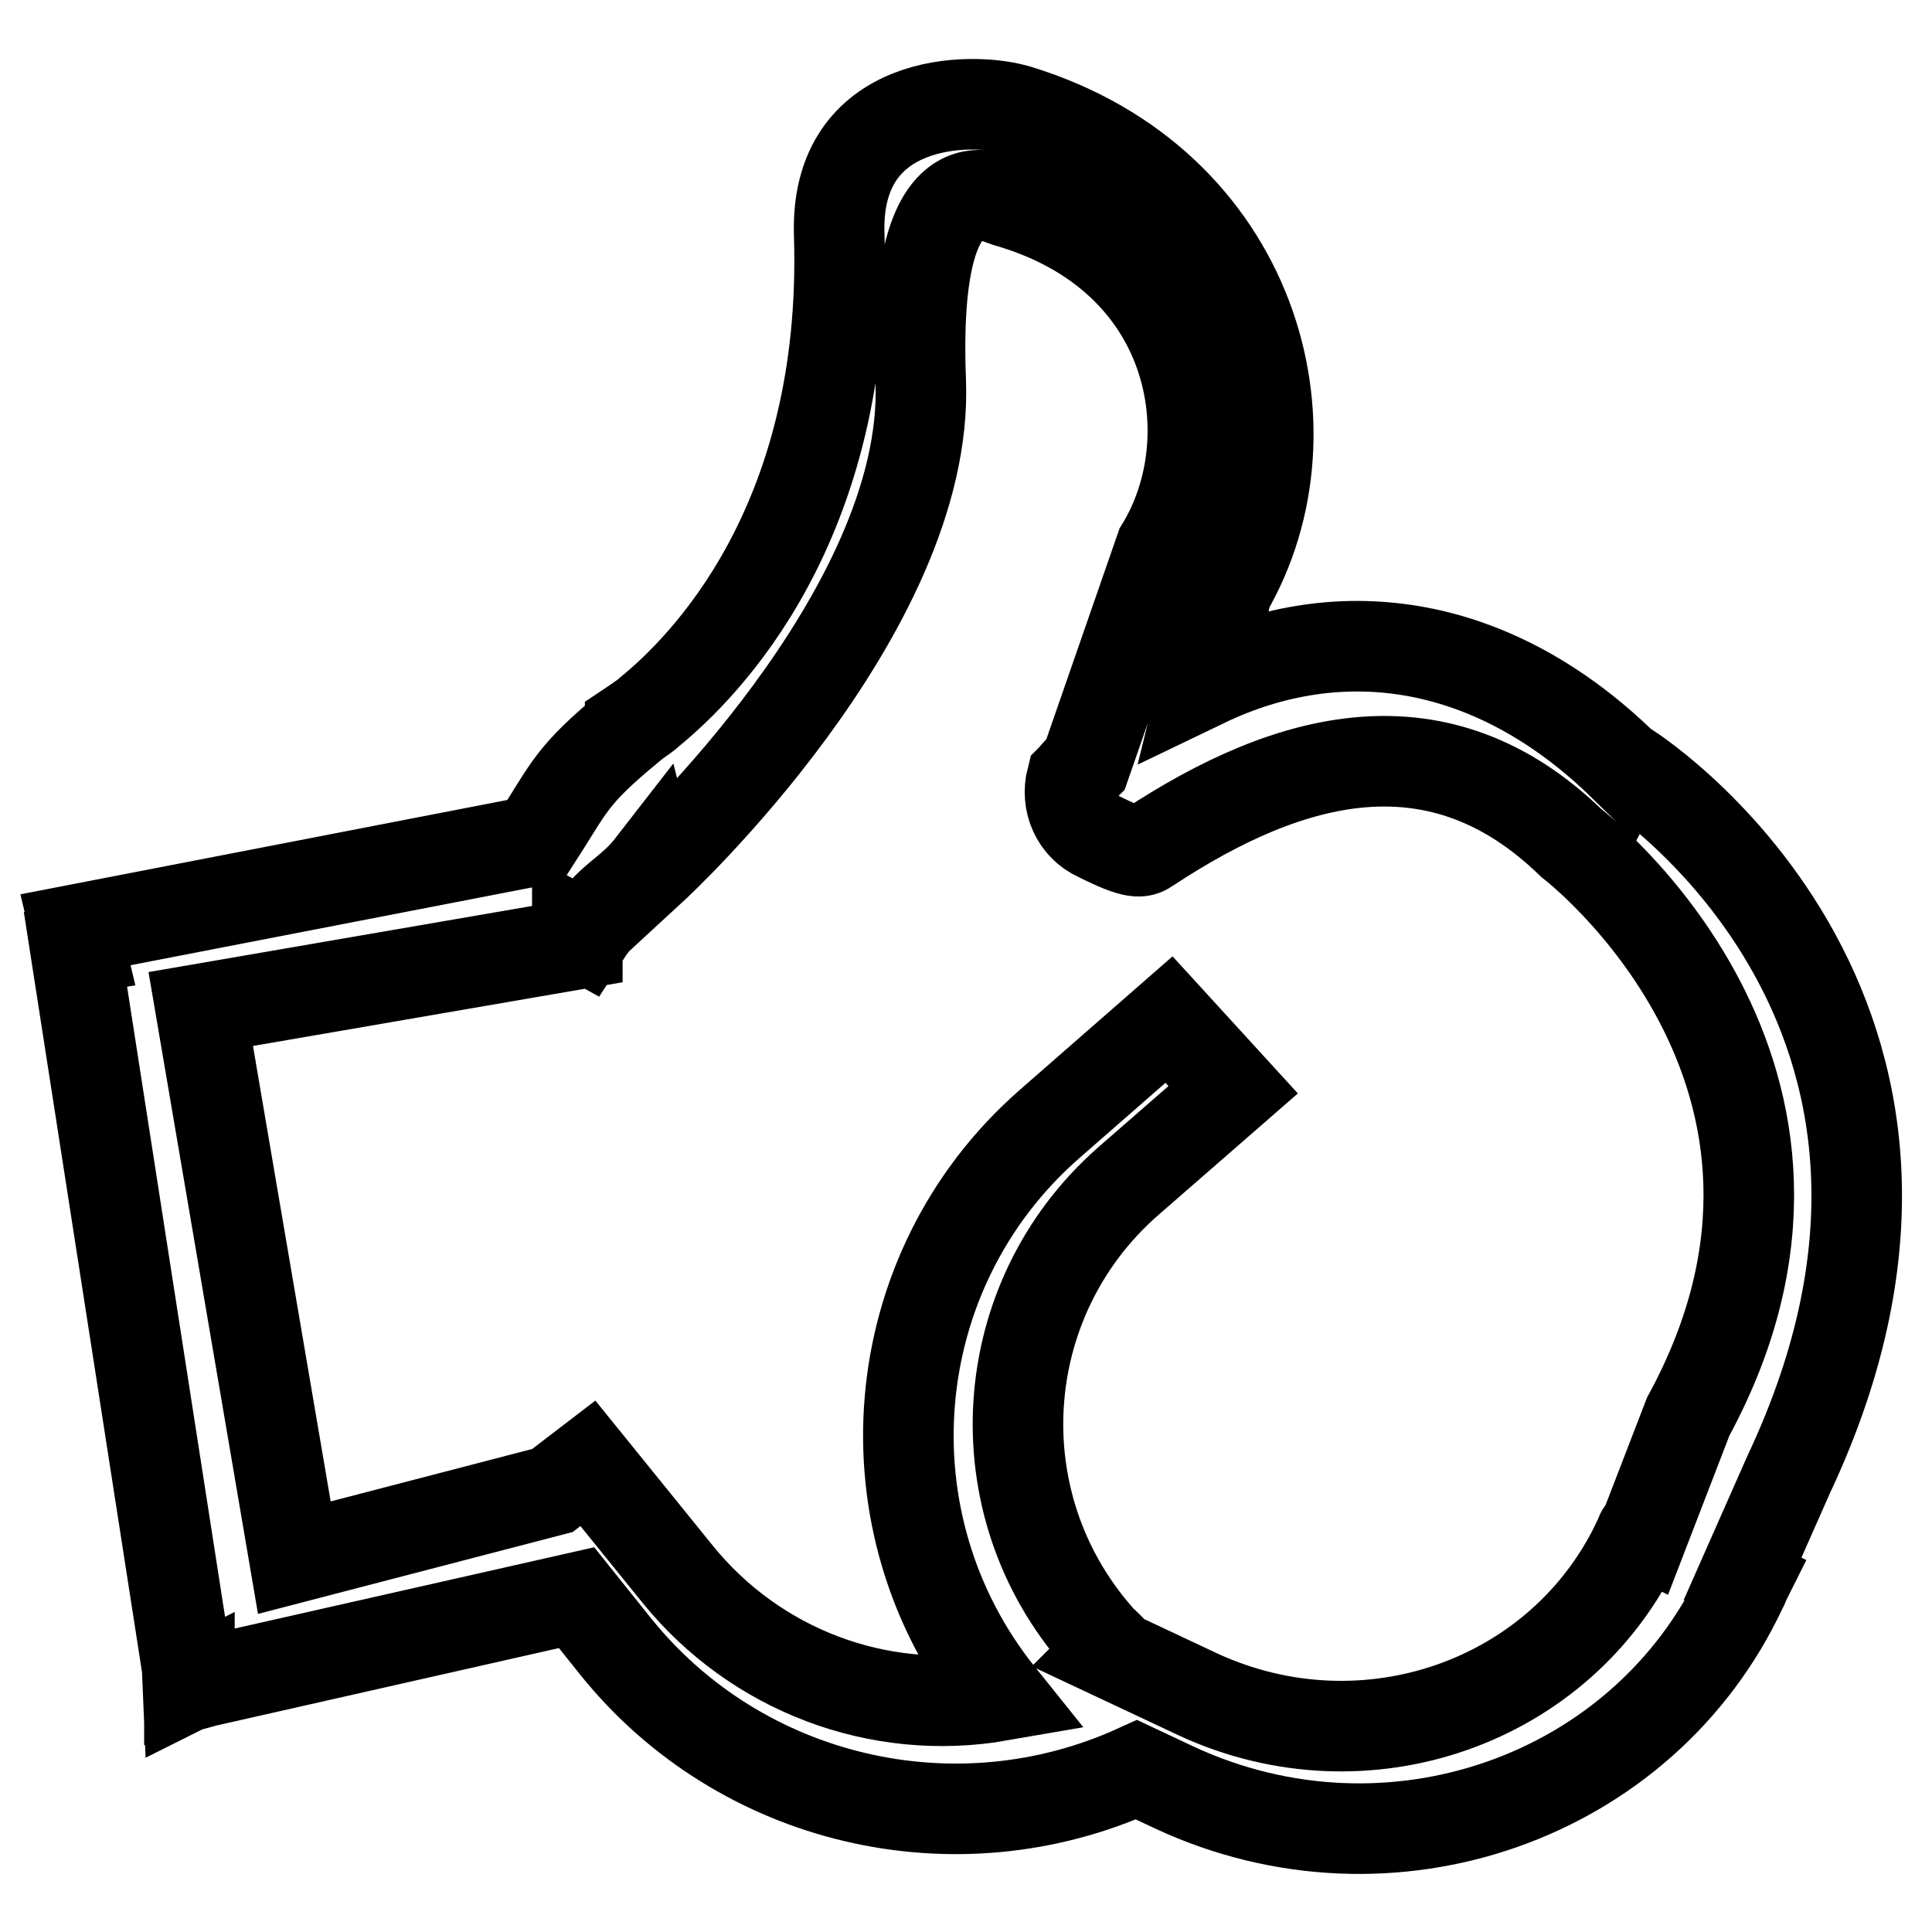
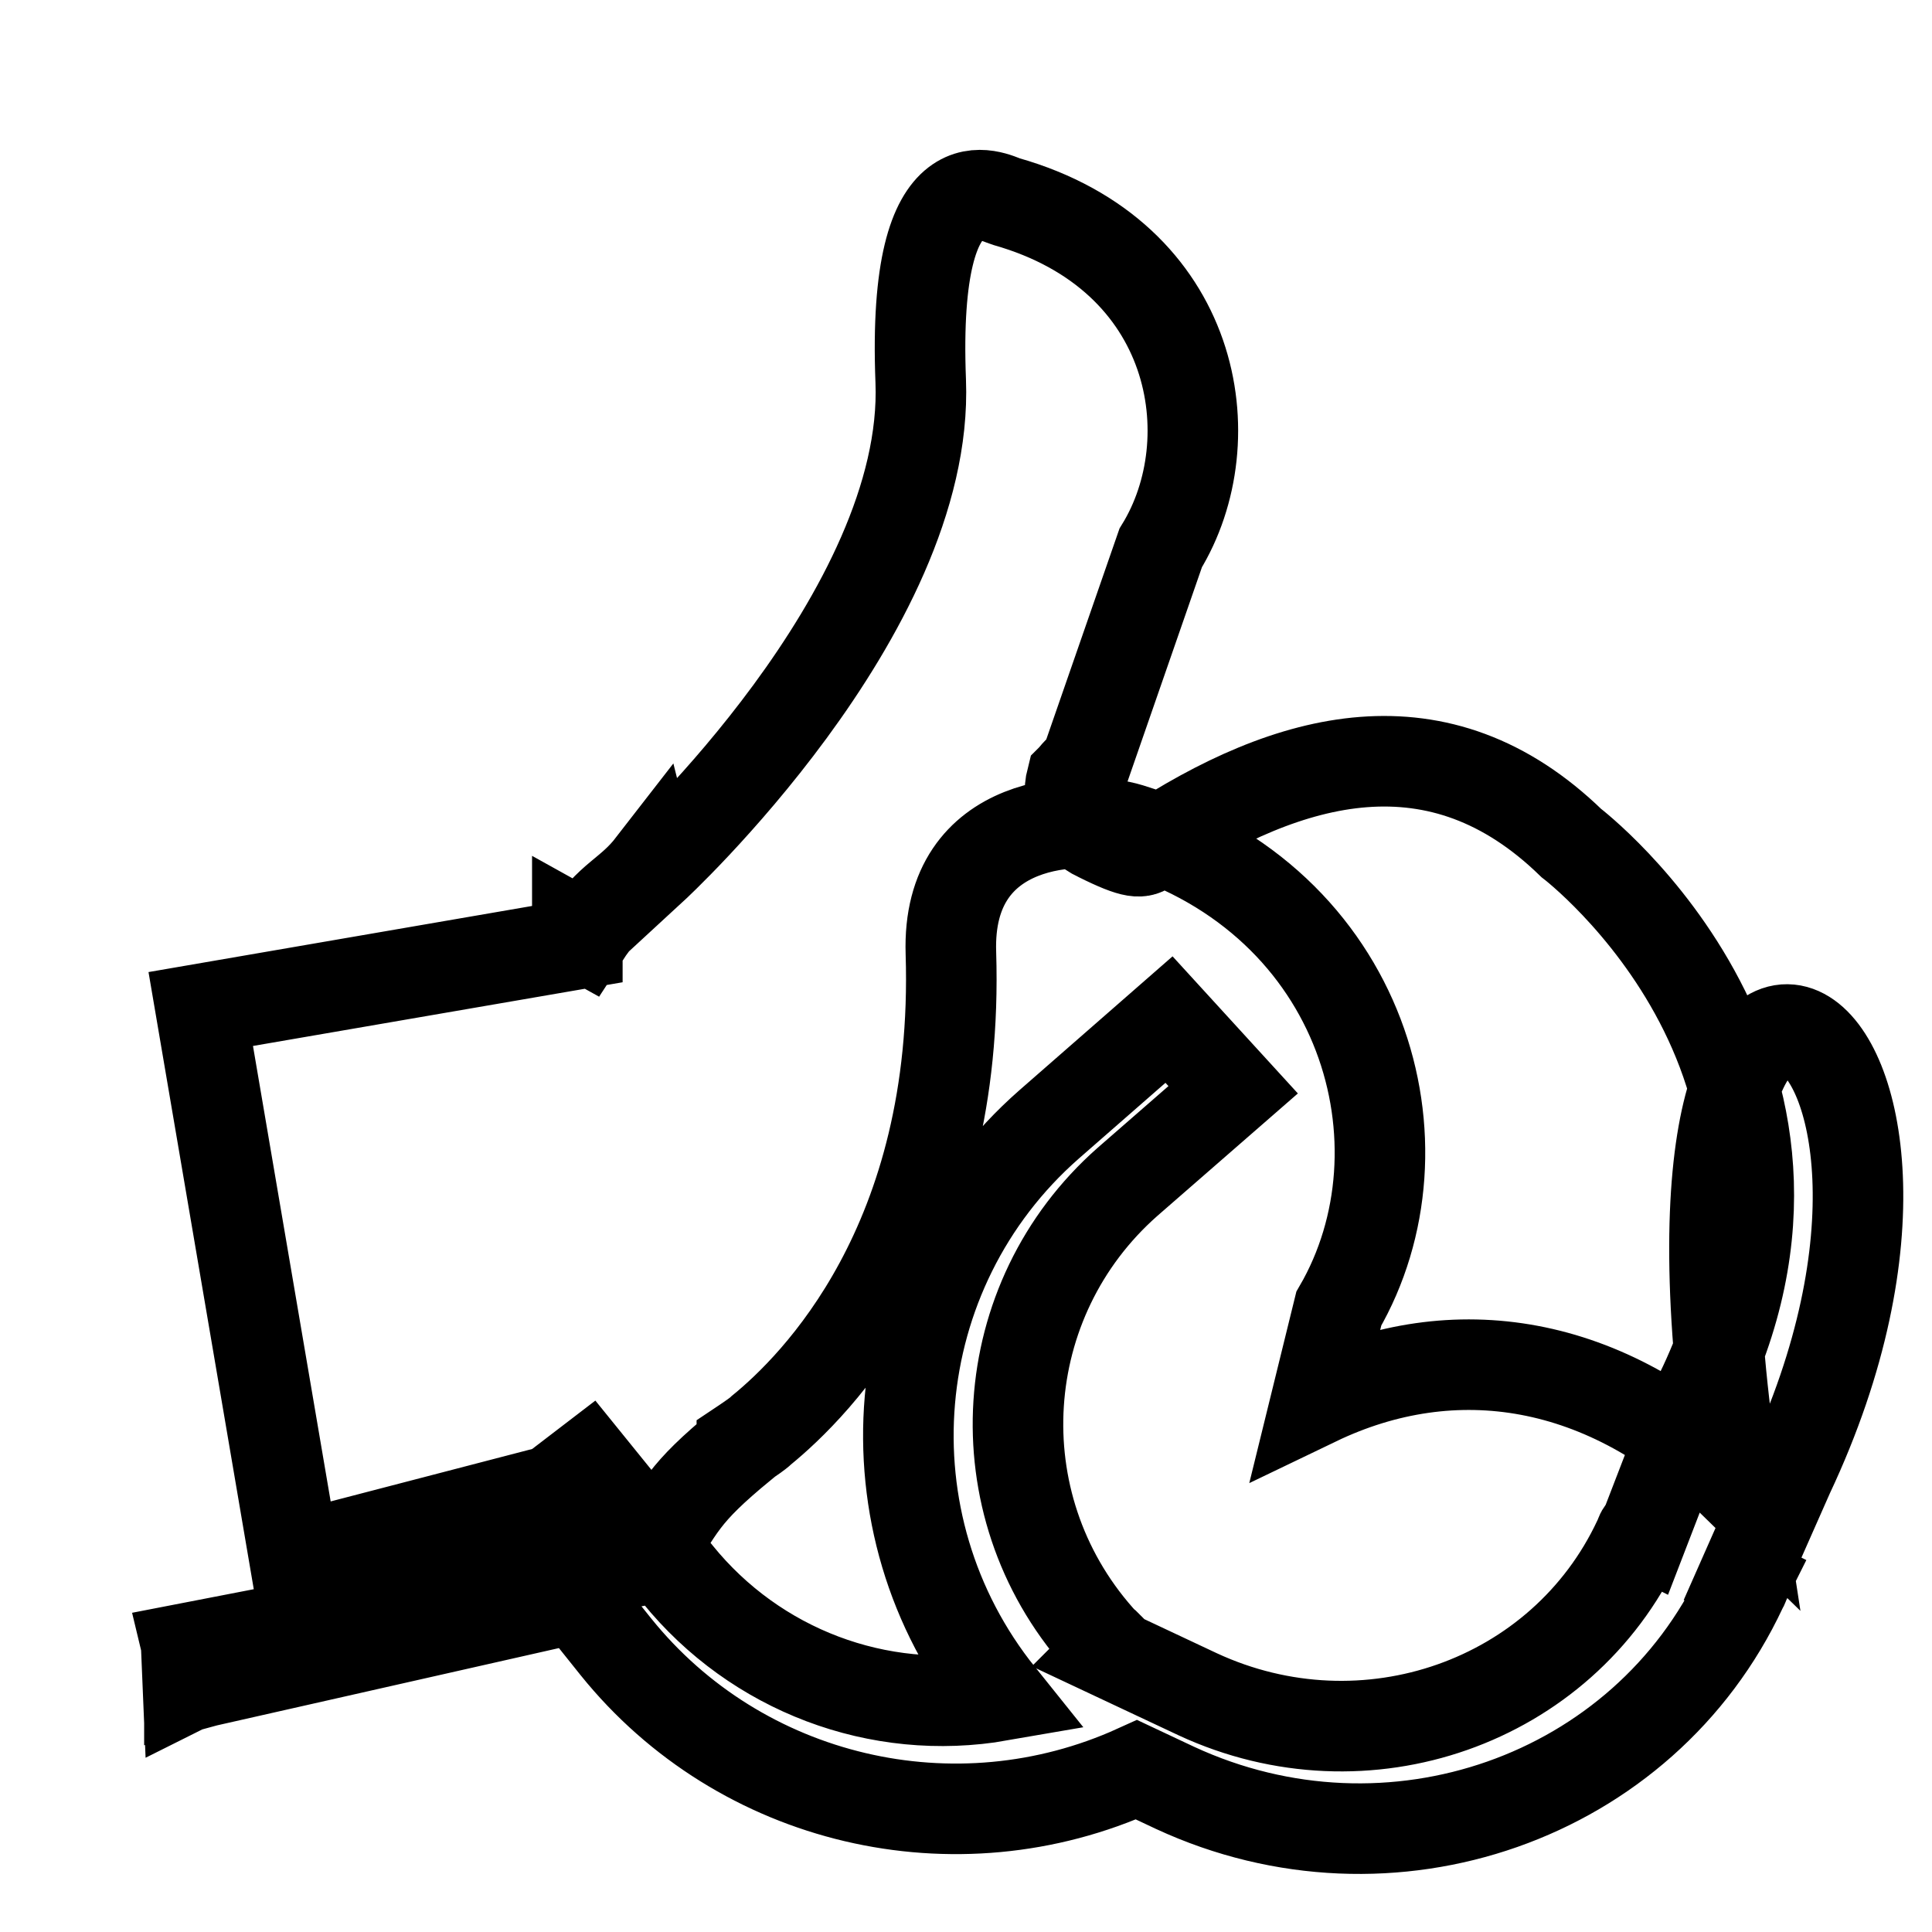
<svg xmlns="http://www.w3.org/2000/svg" version="1.1" x="0px" y="0px" viewBox="0 0 256 256" enable-background="new 0 0 256 256" xml:space="preserve">
  <g>
-     <path stroke-width="12" fill-opacity="0" stroke="#000000" d="M237,195.4l-6.1,13.8l0.4,0.2c-0.2,0.4-0.3,0.8-0.5,1.1c-13,27.8-46.6,39.6-75.1,26.4l-5.1-2.4 c-24,10.9-52.5,4.2-69-16.3l-5.2-6.5l-49.1,11.1l-2.2,0.6l0-0.1l-0.2,0.1l-0.1-2.4L10,125.8l0.6-0.1l-0.6-2.5l60.9-11.8 c4.6-7.1,4.6-8.5,12.6-15.1l0-0.1c0,0,0.6-0.4,1.6-1.1c0.4-0.3,0.7-0.5,1-0.8v0c7.1-5.8,26.3-24.8,25.1-63.2 c-0.6-18.2,17.5-18.4,23.7-16.5c31.3,9.6,40.2,42.1,27.7,63.6l-3,12.2c18.3-8.8,38.5-5.6,55.5,11 C215.2,101.2,266.2,133.4,237,195.4z M208.2,111.7c-17.5-17-37.2-11.8-56,0.6c-1,0.7-1.7,1-6.7-1.5c-2.9-1.3-4.3-4.5-3.5-7.6 c0.3-0.3,0.5-0.6,0.8-0.9c0.3-0.3,0.7-0.6,1-0.9l10-28.8c8.8-14.3,4.9-38.7-20.5-45.9c-1.4-0.4-12.5-6.9-11.3,23.8 c1.2,30.7-35.5,64.5-35.5,64.5l-0.1-0.4c-3.1,4-5.5,4.1-9,9.5l-0.9-0.5l0,1.5l-49.9,8.6L39,206.4l34.2-8.9l4.7-3.6l11.9,14.7 c10.3,12.7,26.6,18.9,42.7,16.1c-18.4-22.9-15.6-56.3,6.5-75.7l15.9-13.9l8.5,9.3l-14,12.2c-17.7,15.6-19.5,42.6-3.8,60.4 c0.3,0.3,0.5,0.6,0.8,0.8c0.3,0.3,0.6,0.6,0.9,0.9l-0.3,0.3l11.7,5.5c22.2,10.3,48.3,1.1,58.4-20.5c0.2-0.4,0.3-0.8,0.5-1.1 l0.2,0.1l5.9-15.3C248.4,142.3,208.2,111.7,208.2,111.7z" />
+     <path stroke-width="12" fill-opacity="0" stroke="#000000" d="M237,195.4l-6.1,13.8l0.4,0.2c-0.2,0.4-0.3,0.8-0.5,1.1c-13,27.8-46.6,39.6-75.1,26.4l-5.1-2.4 c-24,10.9-52.5,4.2-69-16.3l-5.2-6.5l-49.1,11.1l-2.2,0.6l0-0.1l-0.2,0.1l-0.1-2.4l0.6-0.1l-0.6-2.5l60.9-11.8 c4.6-7.1,4.6-8.5,12.6-15.1l0-0.1c0,0,0.6-0.4,1.6-1.1c0.4-0.3,0.7-0.5,1-0.8v0c7.1-5.8,26.3-24.8,25.1-63.2 c-0.6-18.2,17.5-18.4,23.7-16.5c31.3,9.6,40.2,42.1,27.7,63.6l-3,12.2c18.3-8.8,38.5-5.6,55.5,11 C215.2,101.2,266.2,133.4,237,195.4z M208.2,111.7c-17.5-17-37.2-11.8-56,0.6c-1,0.7-1.7,1-6.7-1.5c-2.9-1.3-4.3-4.5-3.5-7.6 c0.3-0.3,0.5-0.6,0.8-0.9c0.3-0.3,0.7-0.6,1-0.9l10-28.8c8.8-14.3,4.9-38.7-20.5-45.9c-1.4-0.4-12.5-6.9-11.3,23.8 c1.2,30.7-35.5,64.5-35.5,64.5l-0.1-0.4c-3.1,4-5.5,4.1-9,9.5l-0.9-0.5l0,1.5l-49.9,8.6L39,206.4l34.2-8.9l4.7-3.6l11.9,14.7 c10.3,12.7,26.6,18.9,42.7,16.1c-18.4-22.9-15.6-56.3,6.5-75.7l15.9-13.9l8.5,9.3l-14,12.2c-17.7,15.6-19.5,42.6-3.8,60.4 c0.3,0.3,0.5,0.6,0.8,0.8c0.3,0.3,0.6,0.6,0.9,0.9l-0.3,0.3l11.7,5.5c22.2,10.3,48.3,1.1,58.4-20.5c0.2-0.4,0.3-0.8,0.5-1.1 l0.2,0.1l5.9-15.3C248.4,142.3,208.2,111.7,208.2,111.7z" />
  </g>
</svg>